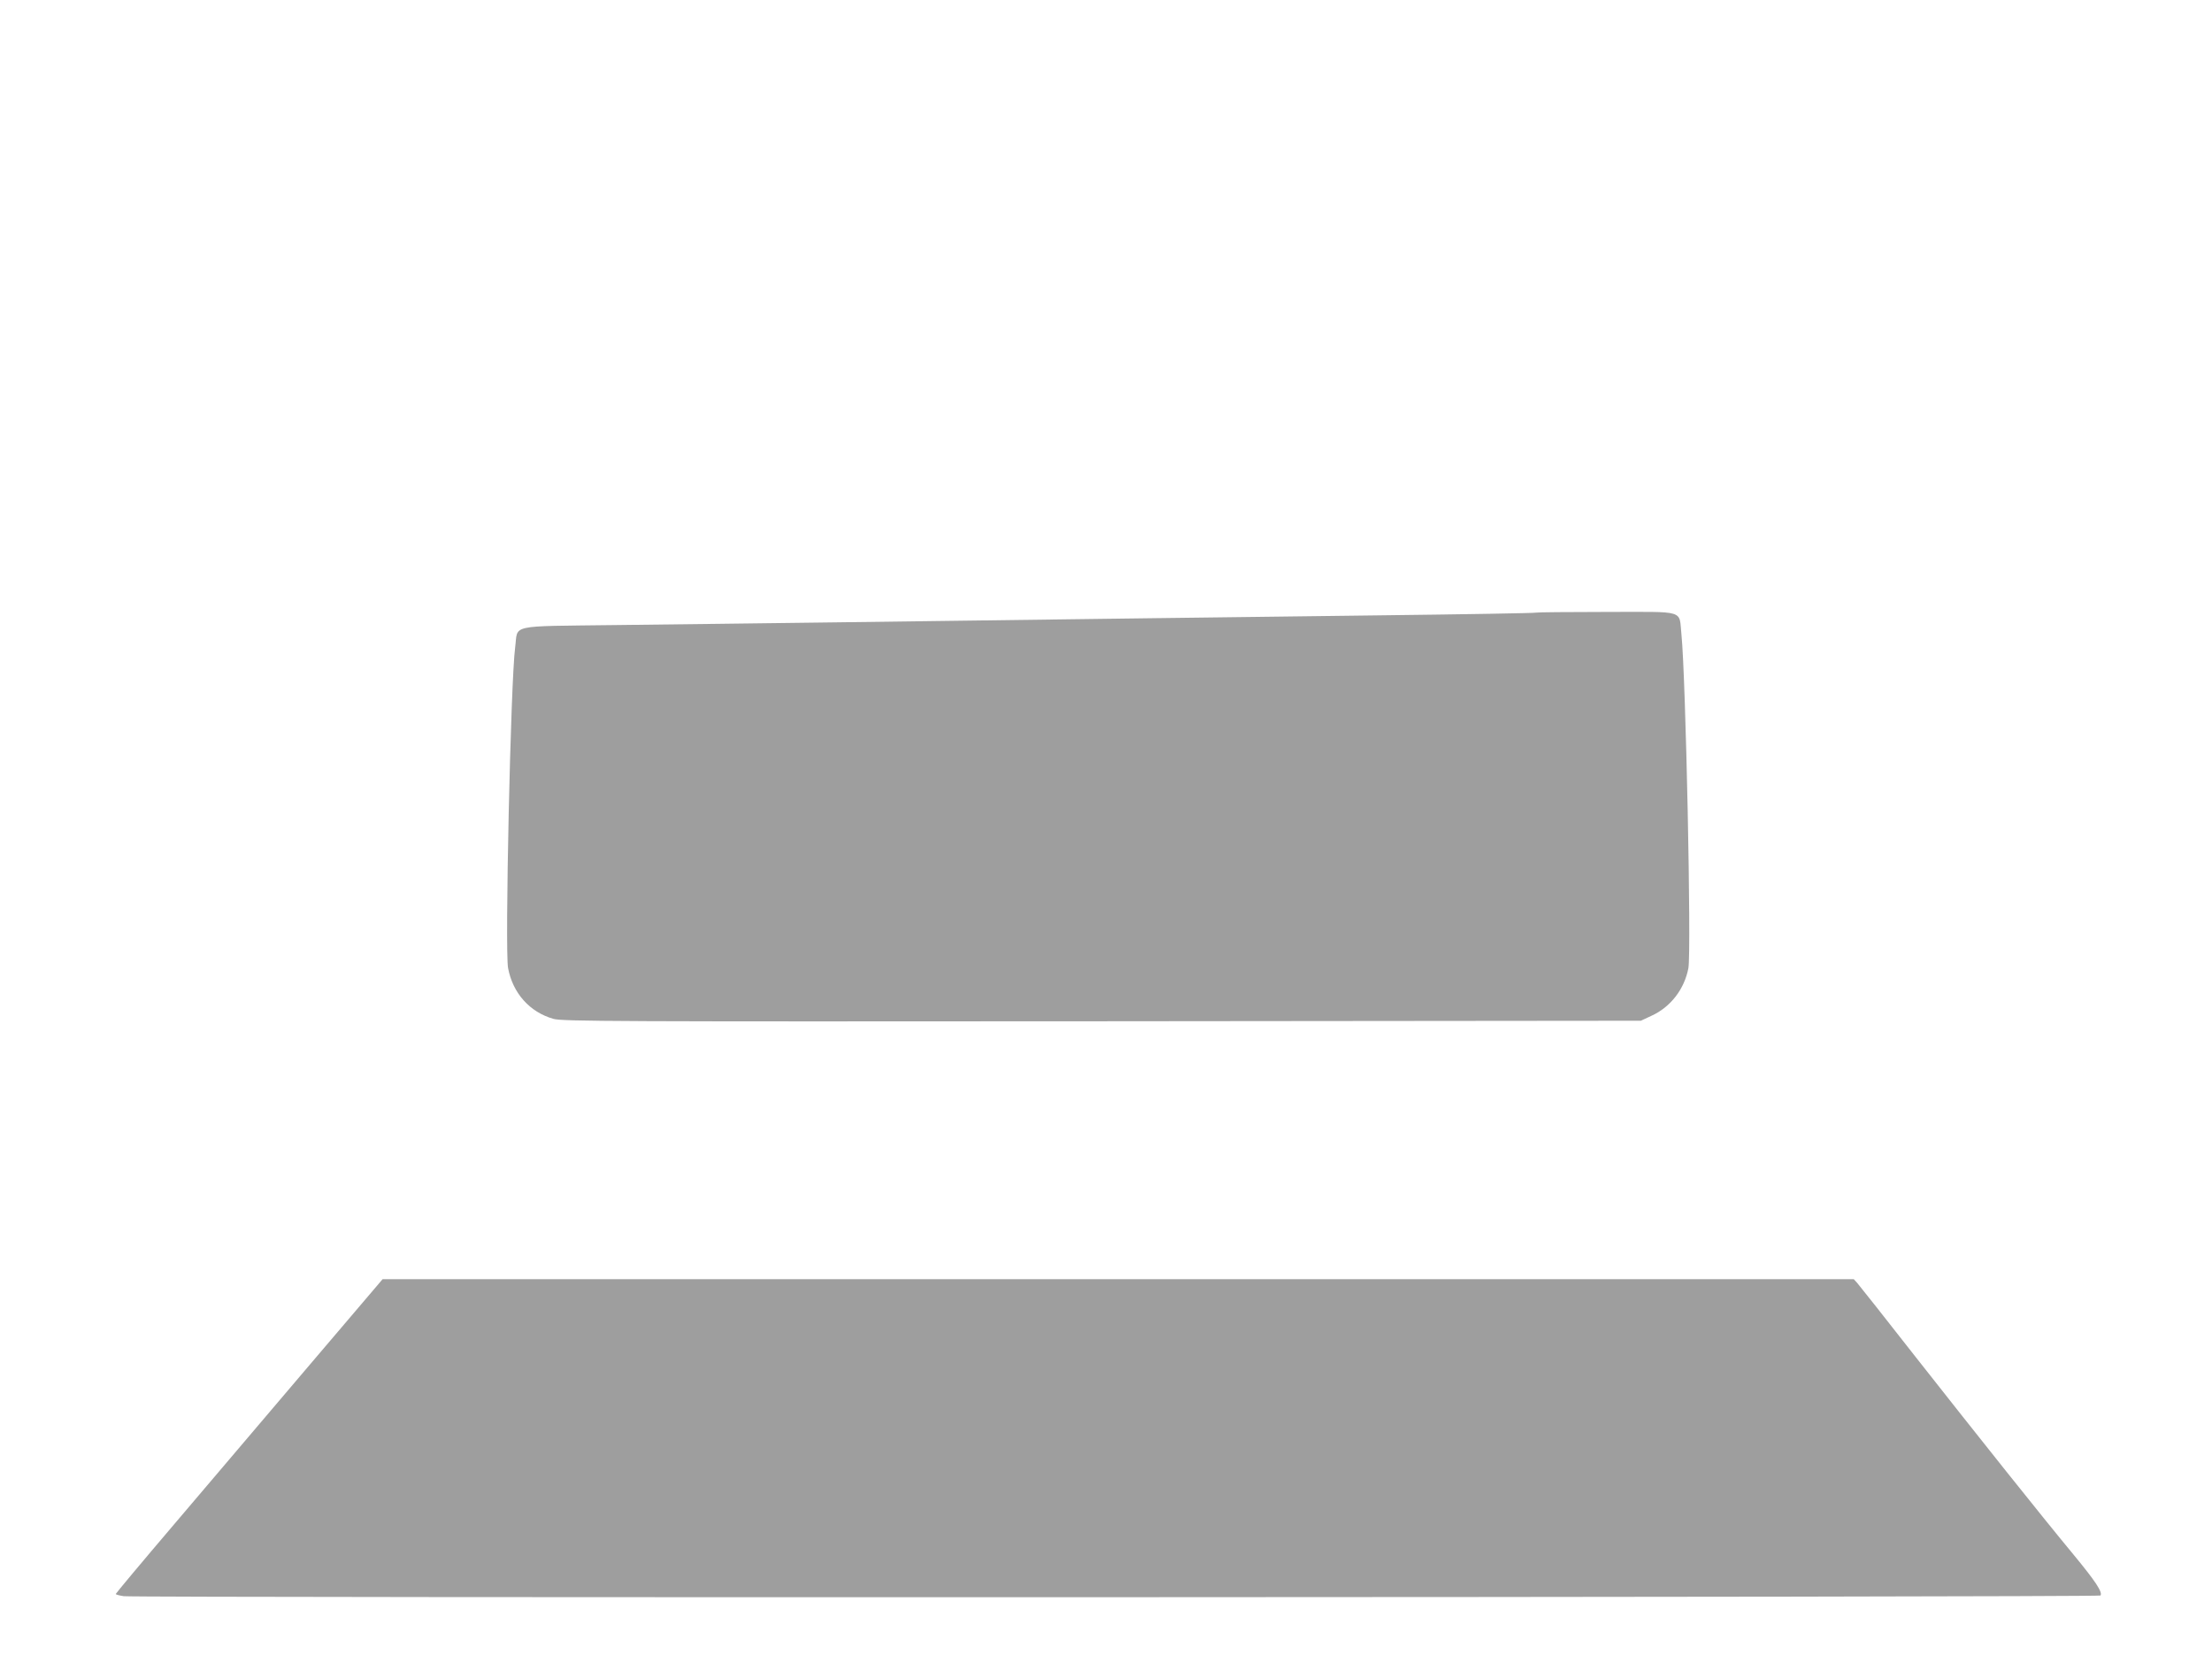
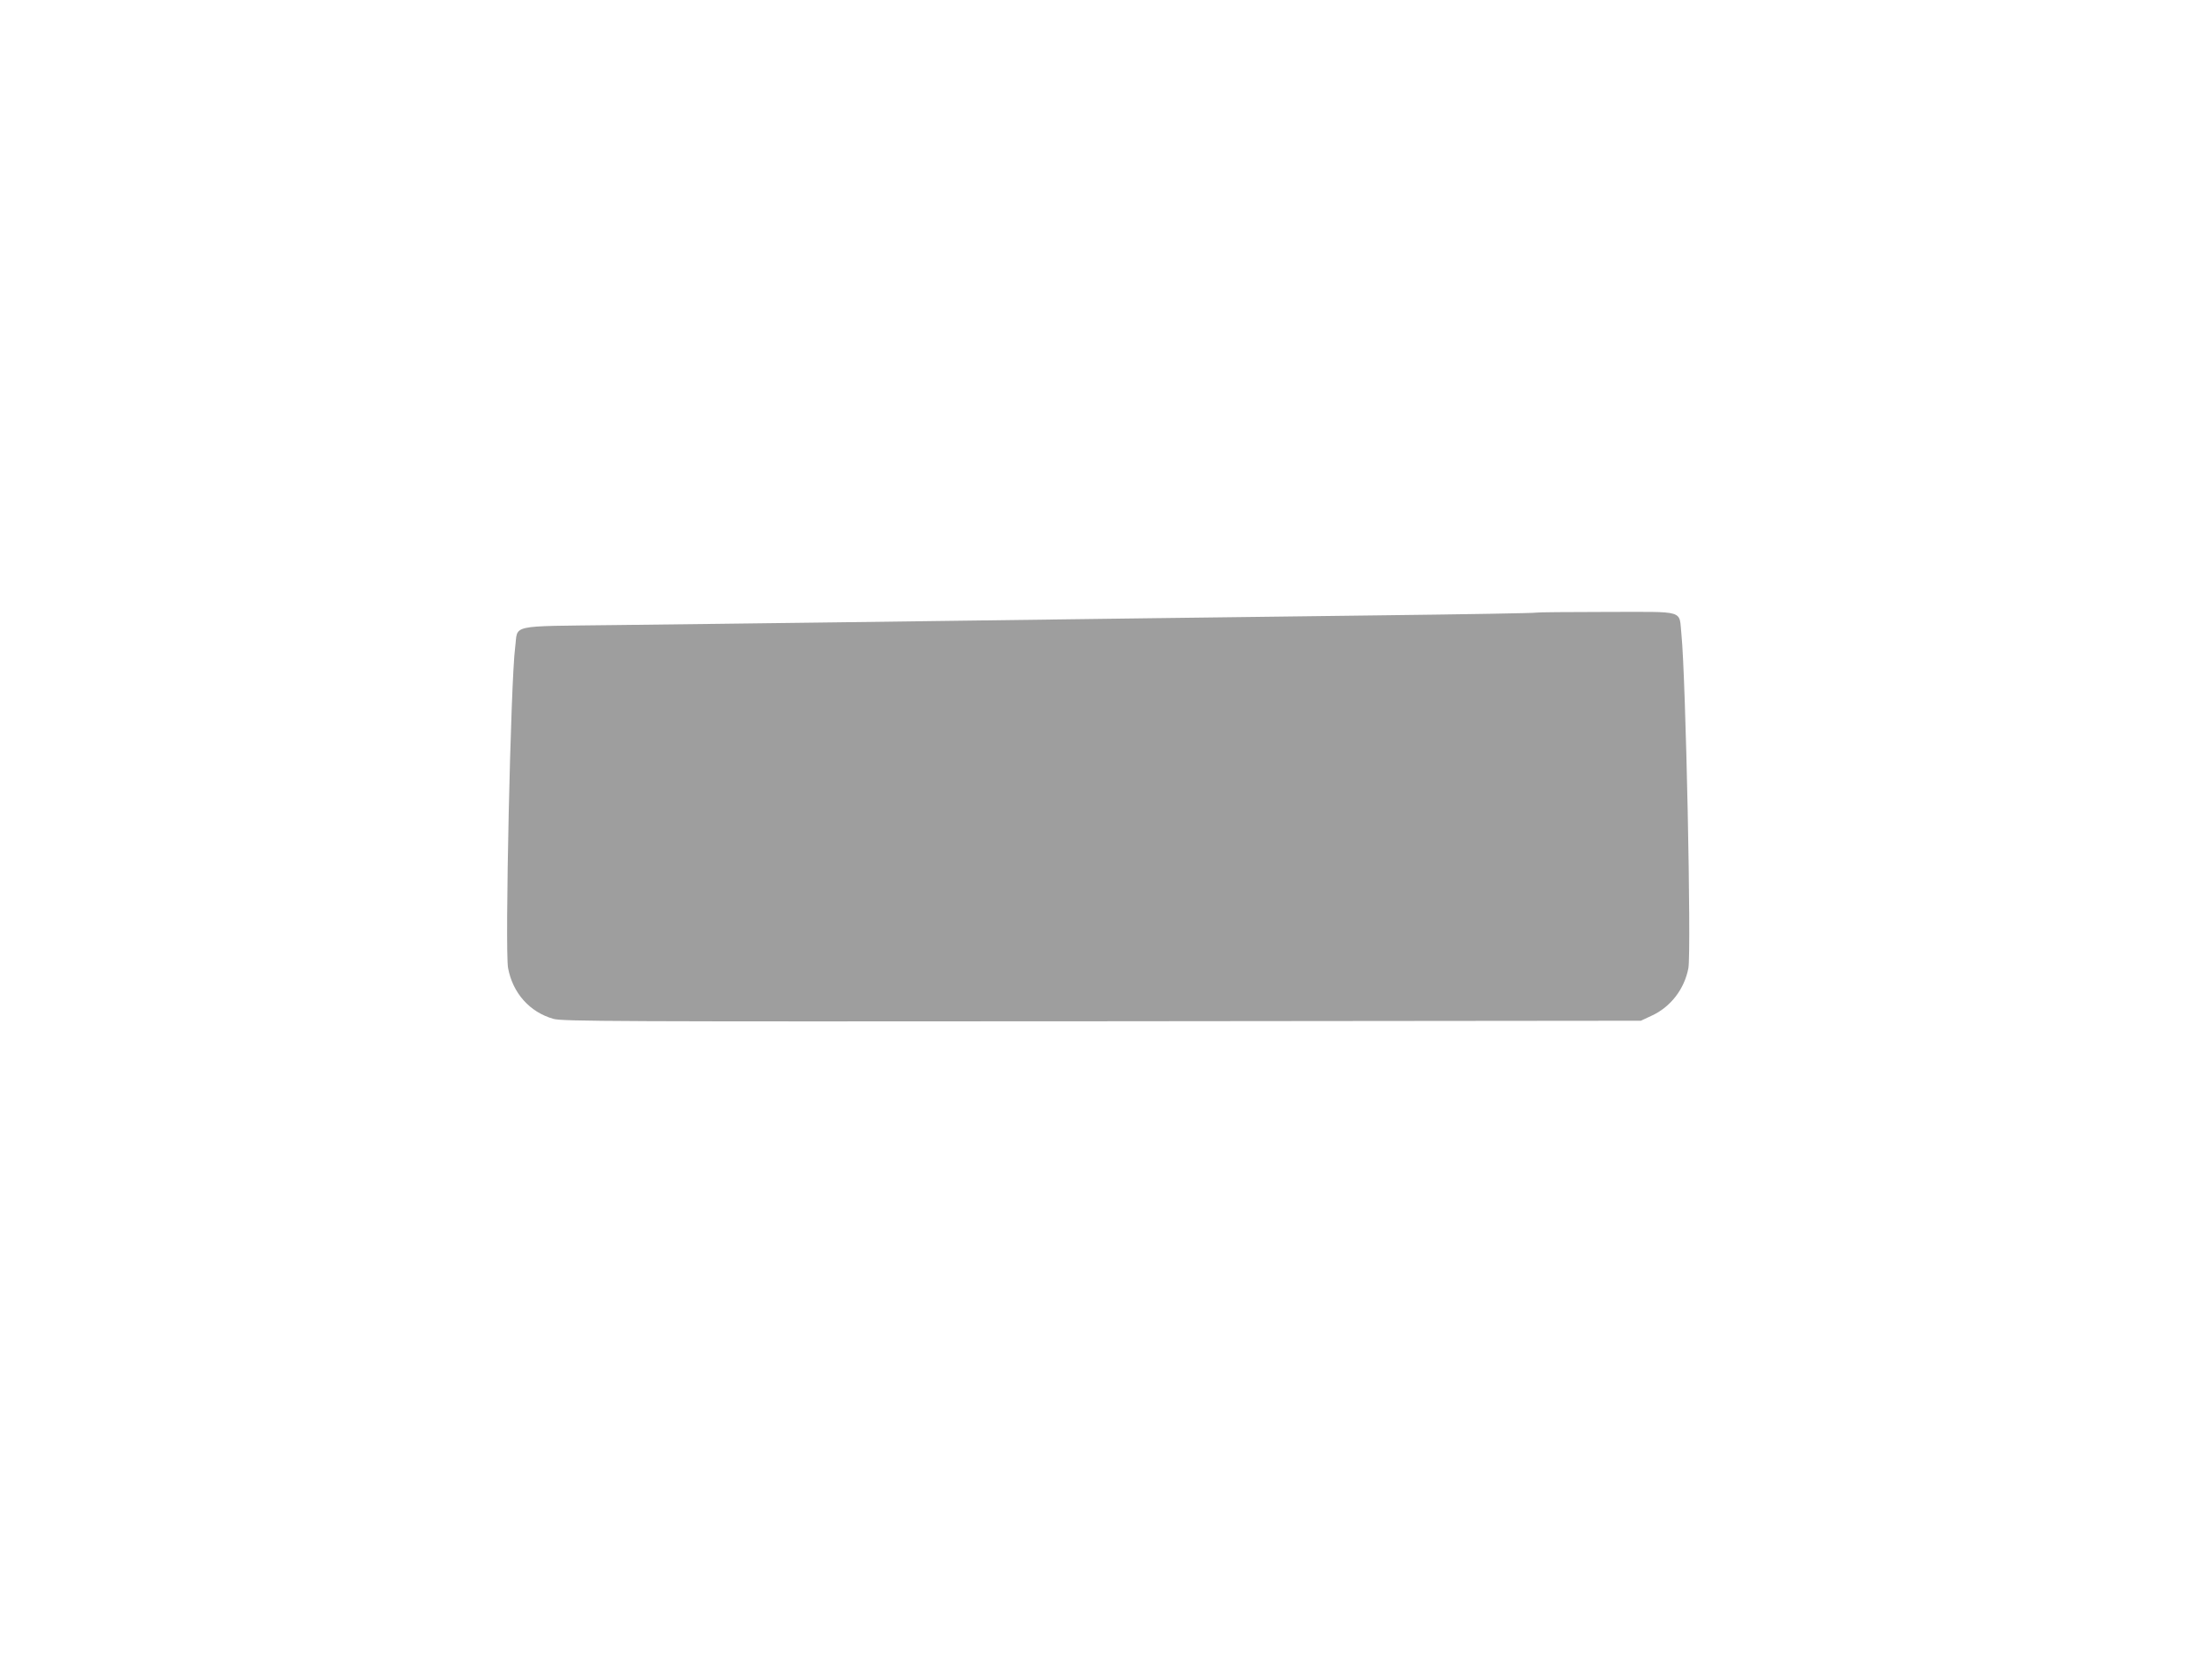
<svg xmlns="http://www.w3.org/2000/svg" version="1.0" width="1280pt" height="962pt" viewBox="0 0 1280 962" preserveAspectRatio="xMidYMid meet">
  <g transform="translate(0,962) scale(0.1,-0.1)" fill="#9e9e9e" stroke="none">
    <path d="M8889 6076 c-2 -3 -418 -10 -924 -16 -901 -11 -1590 -20 -3105 -40 -415 -5 -999 -13 -1298 -16 -629 -8 -563 6 -581 -129 -26 -195 -60 -1754 -41 -1855 27 -145 125 -255 262 -294 48 -15 364 -16 3173 -14 l3120 3 62 29 c110 50 190 154 213 275 18 98 -15 1680 -40 1929 -16 147 34 132 -434 132 -221 0 -405 -2 -407 -4z" />
-     <path d="M1778 1708 c-240 -282 -587 -691 -772 -908 -185 -217 -336 -398 -336 -401 0 -4 21 -9 46 -13 78 -10 11432 -7 11439 4 12 20 -28 81 -155 235 -189 228 -545 675 -915 1145 -174 223 -327 415 -338 428 l-20 22 -4257 0 -4256 0 -436 -512z" />
  </g>
</svg>